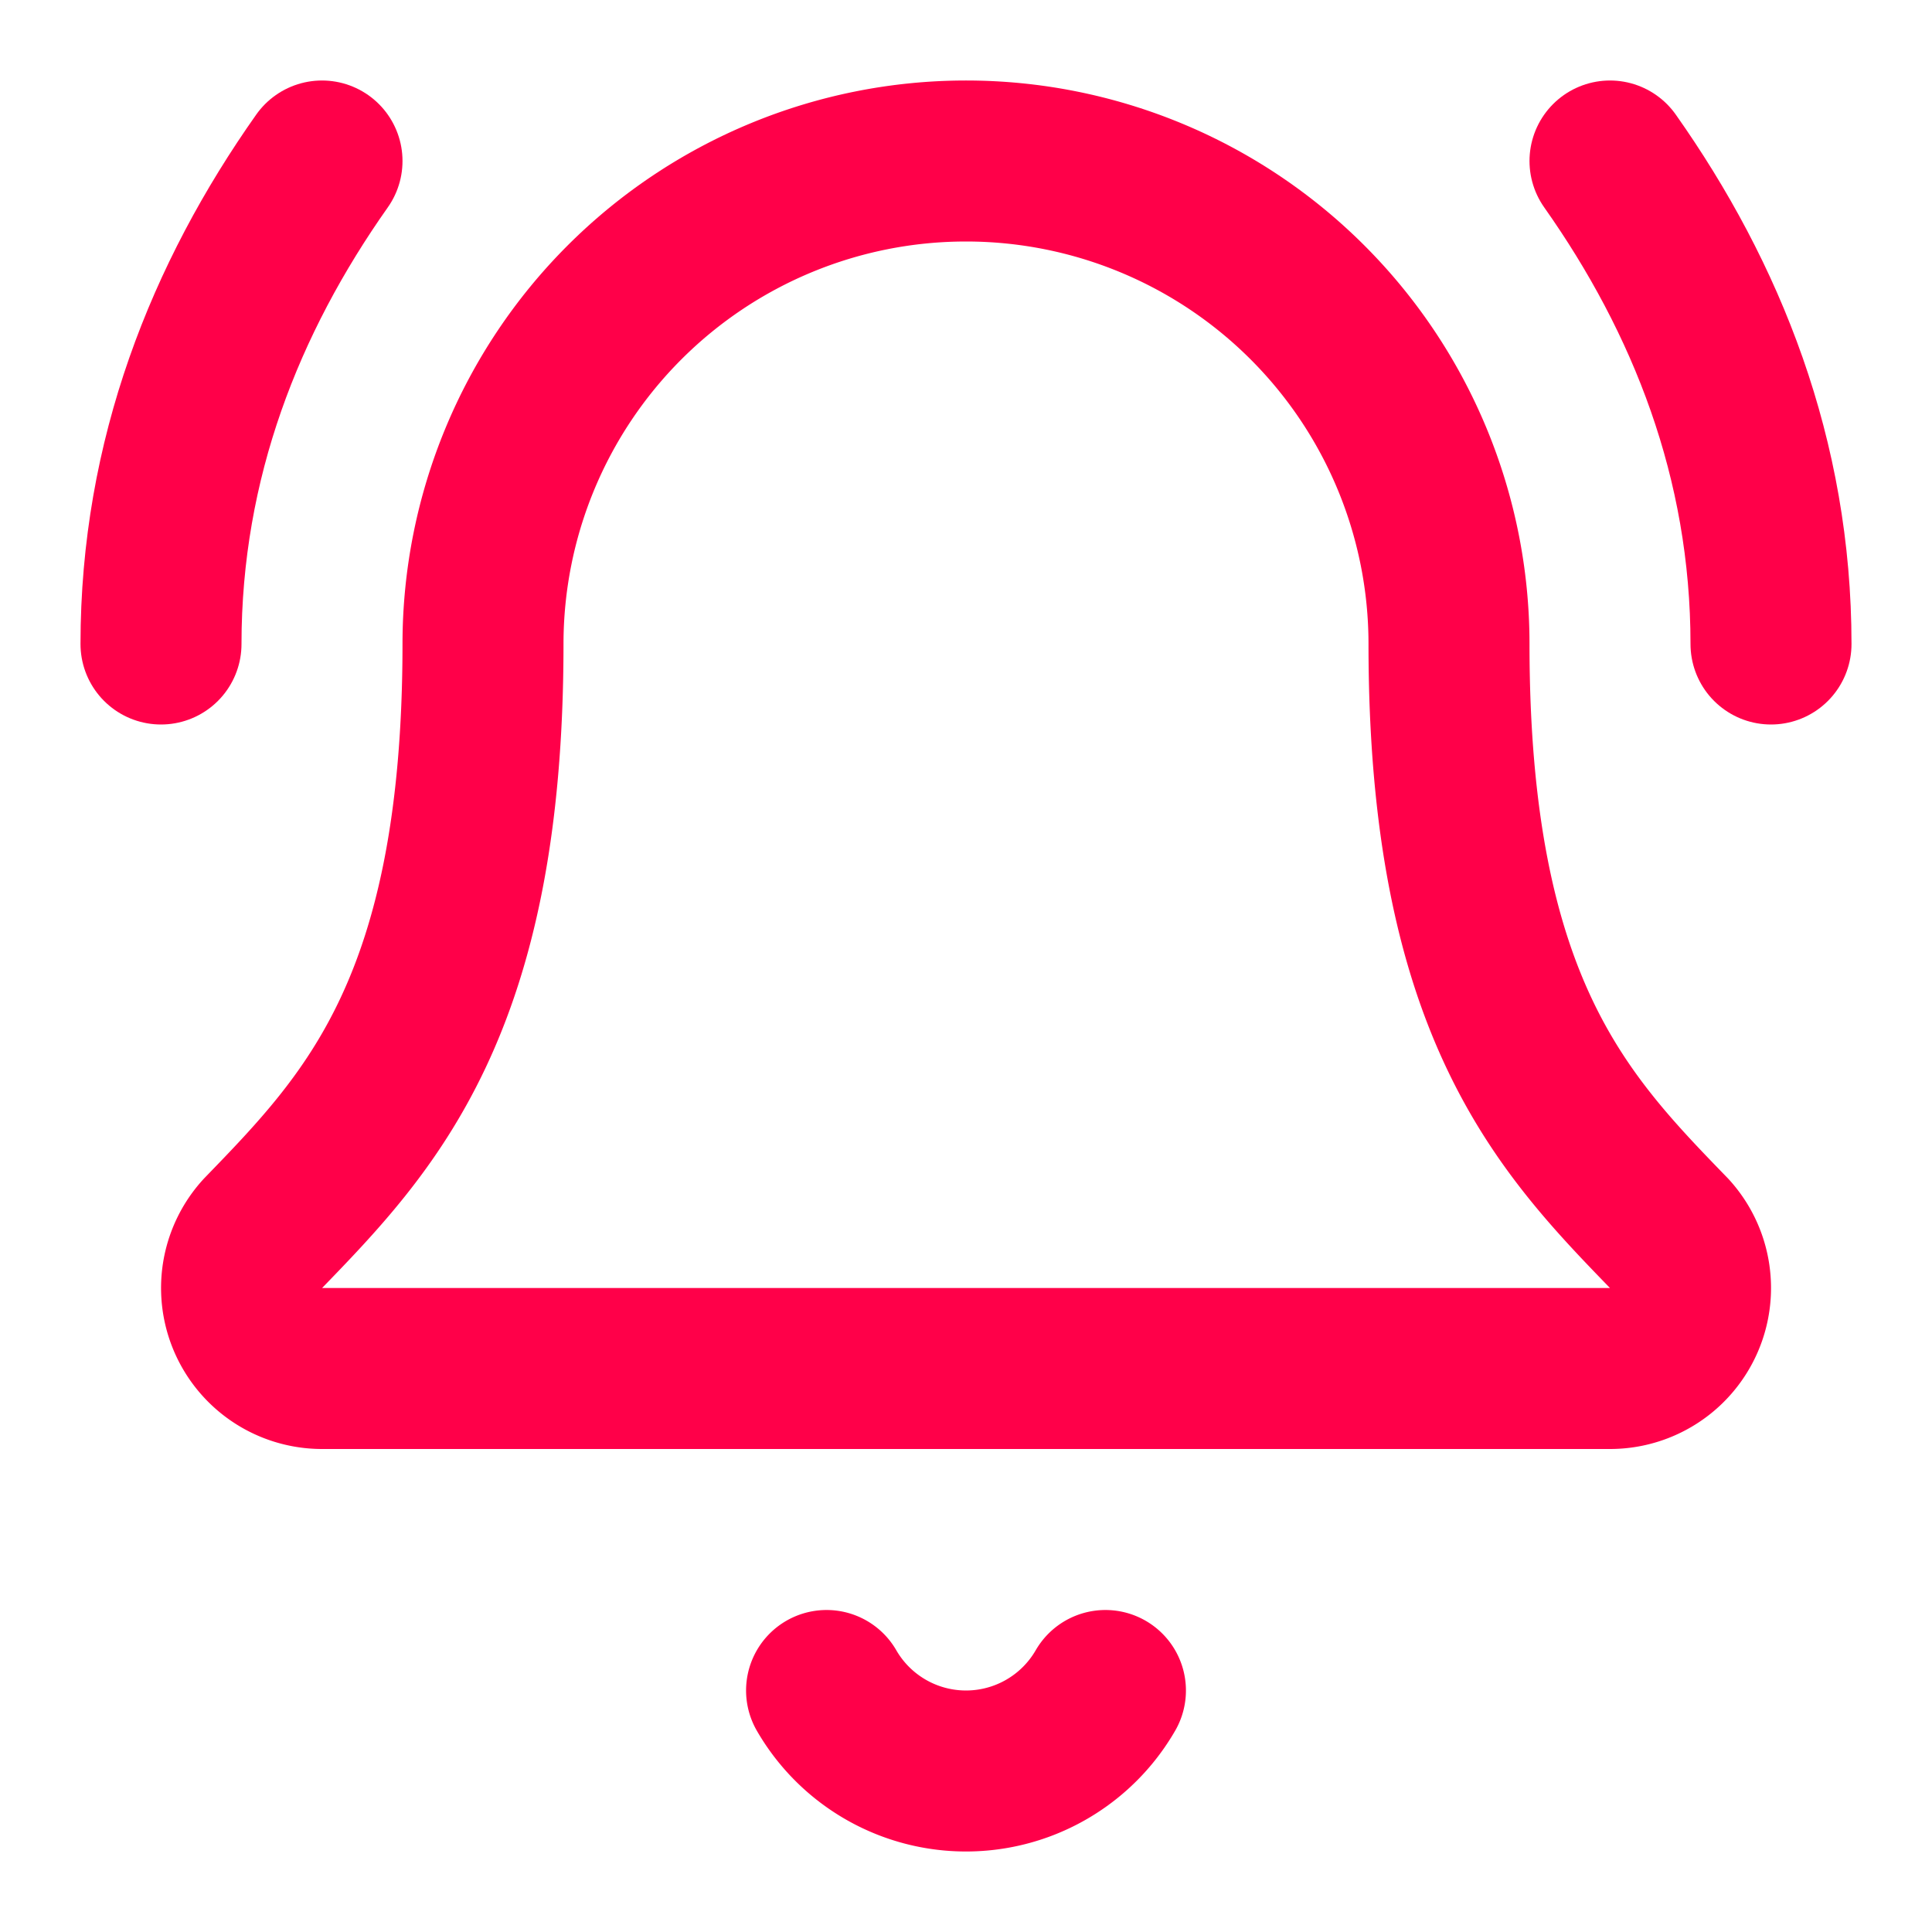
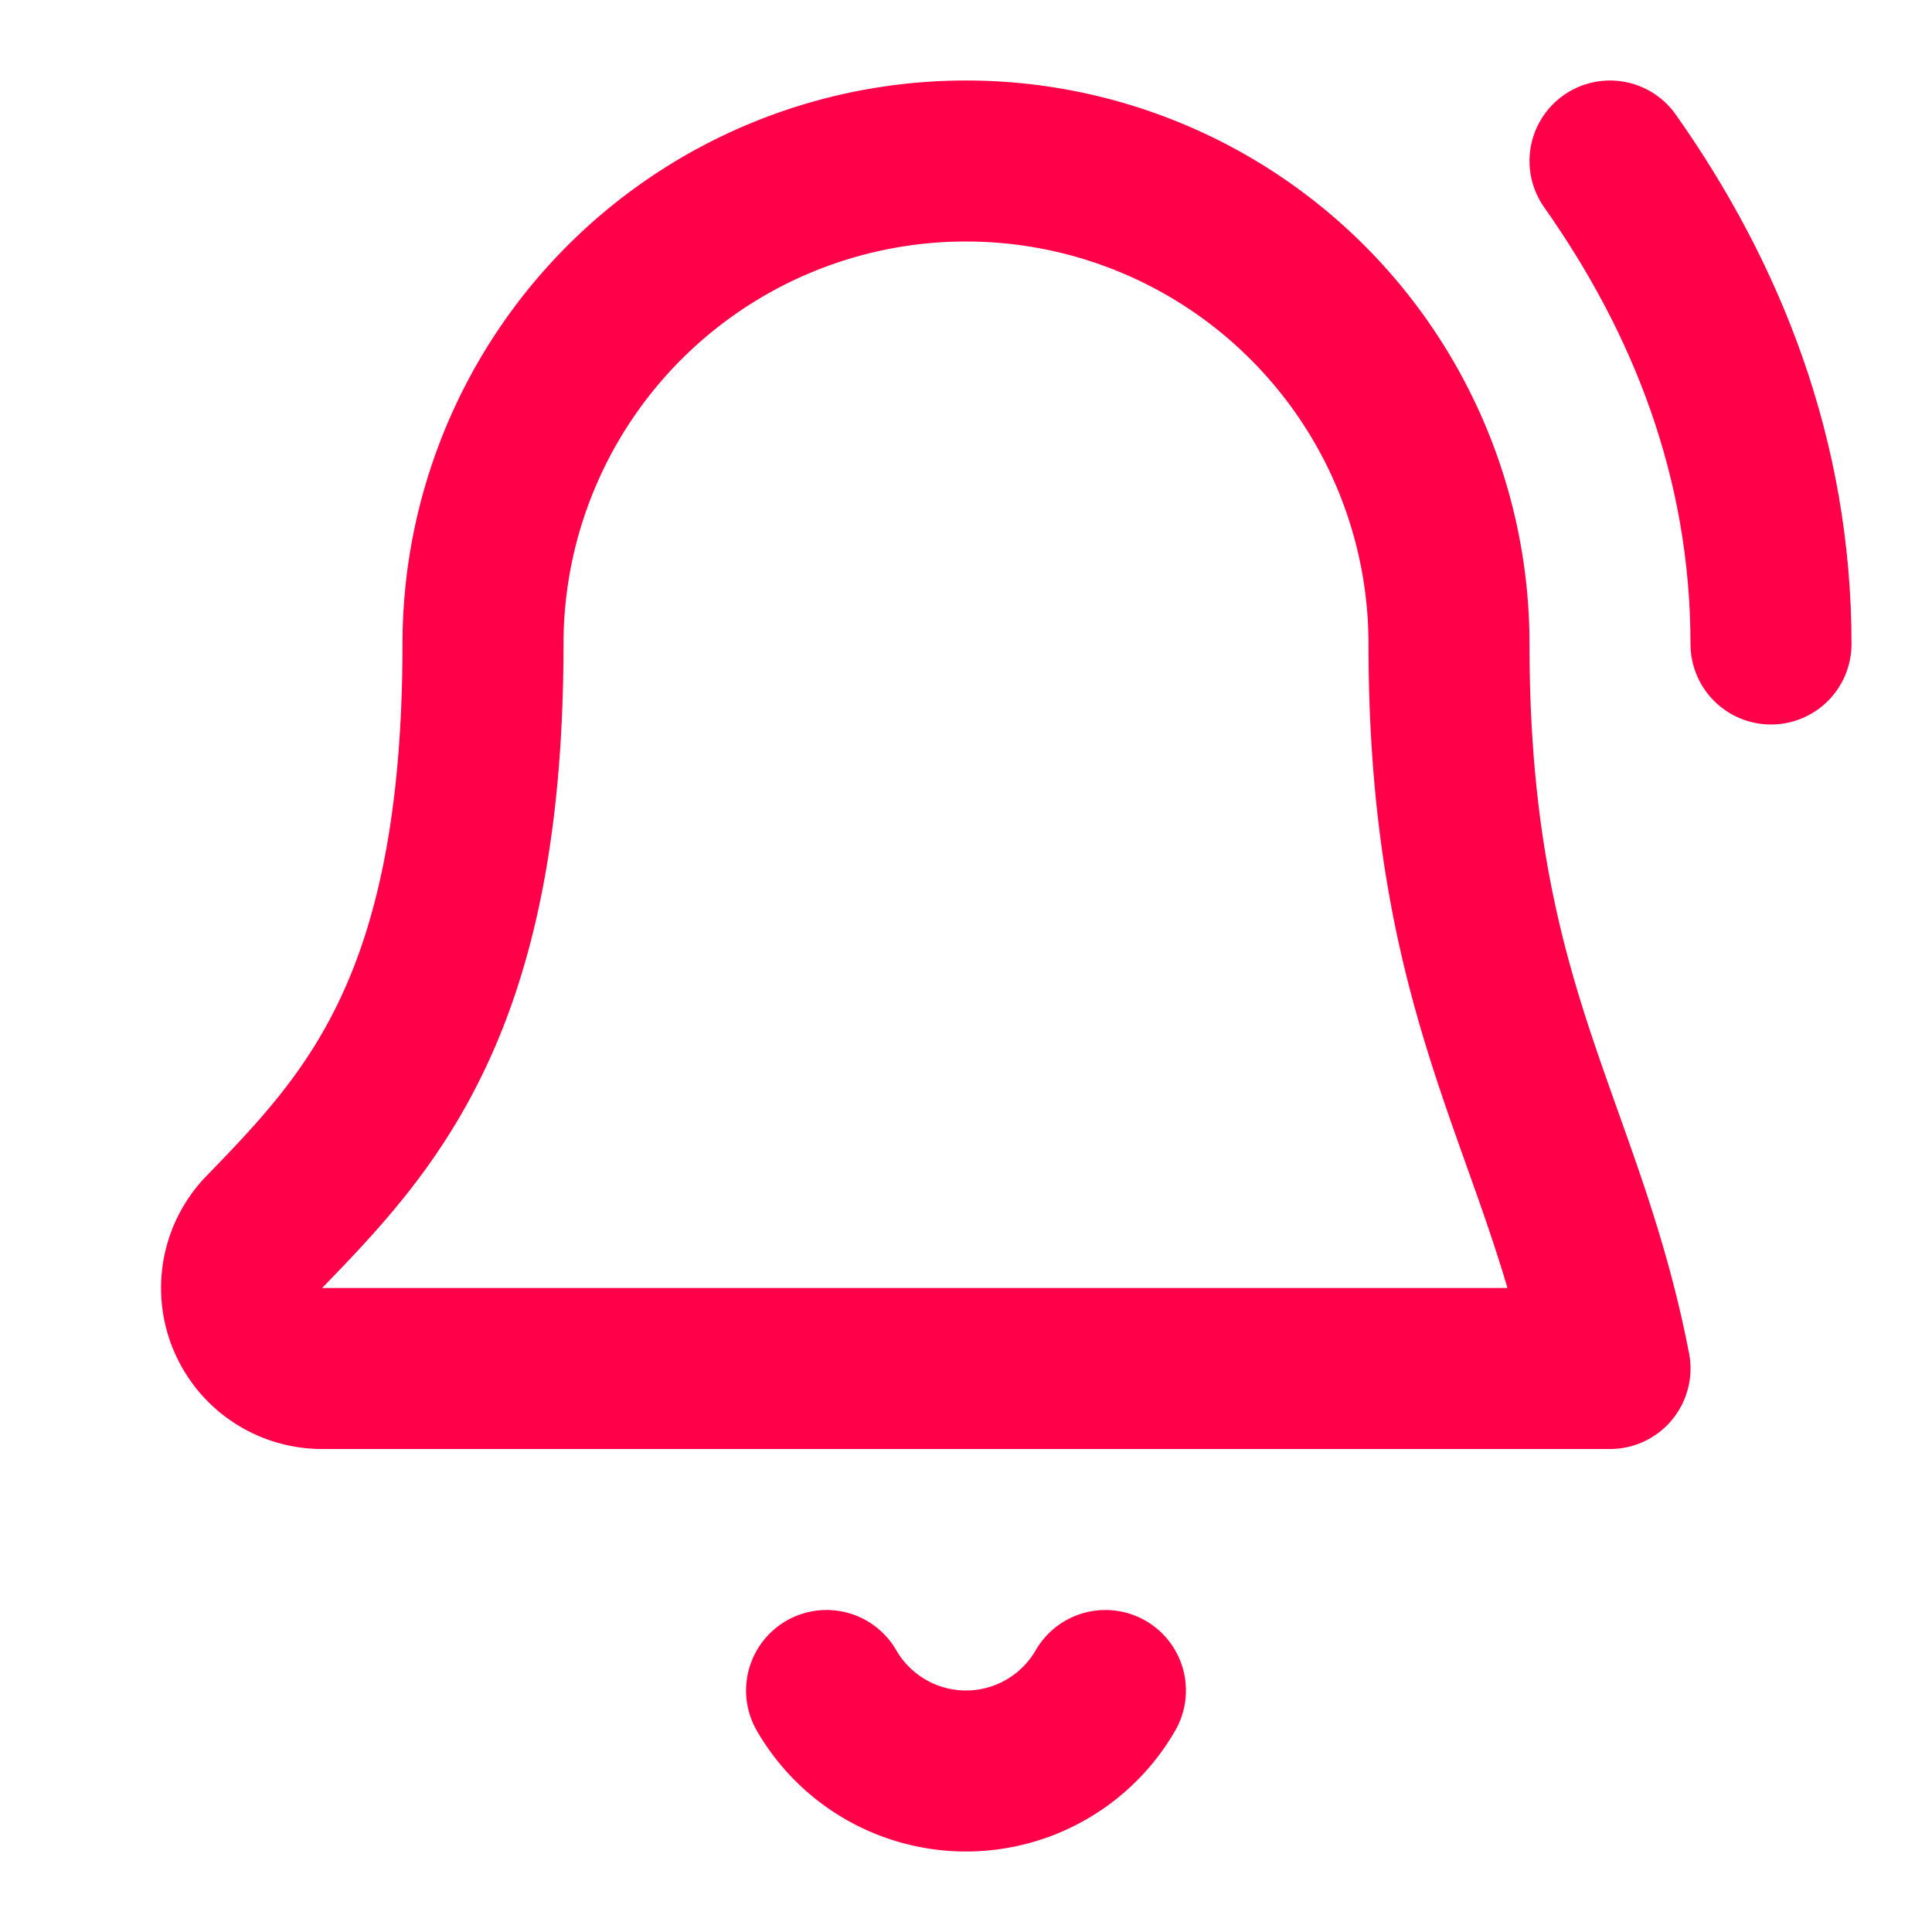
<svg xmlns="http://www.w3.org/2000/svg" width="24" height="24" viewBox="0 0 24 24" fill="none" stroke="#ff0049" stroke-width="2" stroke-linecap="round" stroke-linejoin="round" class="lucide lucide-bell-ring-icon lucide-bell-ring">
  <path d="M10.268 21a2 2 0 0 0 3.464 0" />
  <path d="M22 8c0-2.3-.8-4.3-2-6" />
-   <path d="M3.262 15.326A1 1 0 0 0 4 17h16a1 1 0 0 0 .74-1.673C19.41 13.956 18 12.499 18 8A6 6 0 0 0 6 8c0 4.499-1.411 5.956-2.738 7.326" />
-   <path d="M4 2C2.8 3.7 2 5.7 2 8" />
+   <path d="M3.262 15.326A1 1 0 0 0 4 17h16C19.41 13.956 18 12.499 18 8A6 6 0 0 0 6 8c0 4.499-1.411 5.956-2.738 7.326" />
</svg>